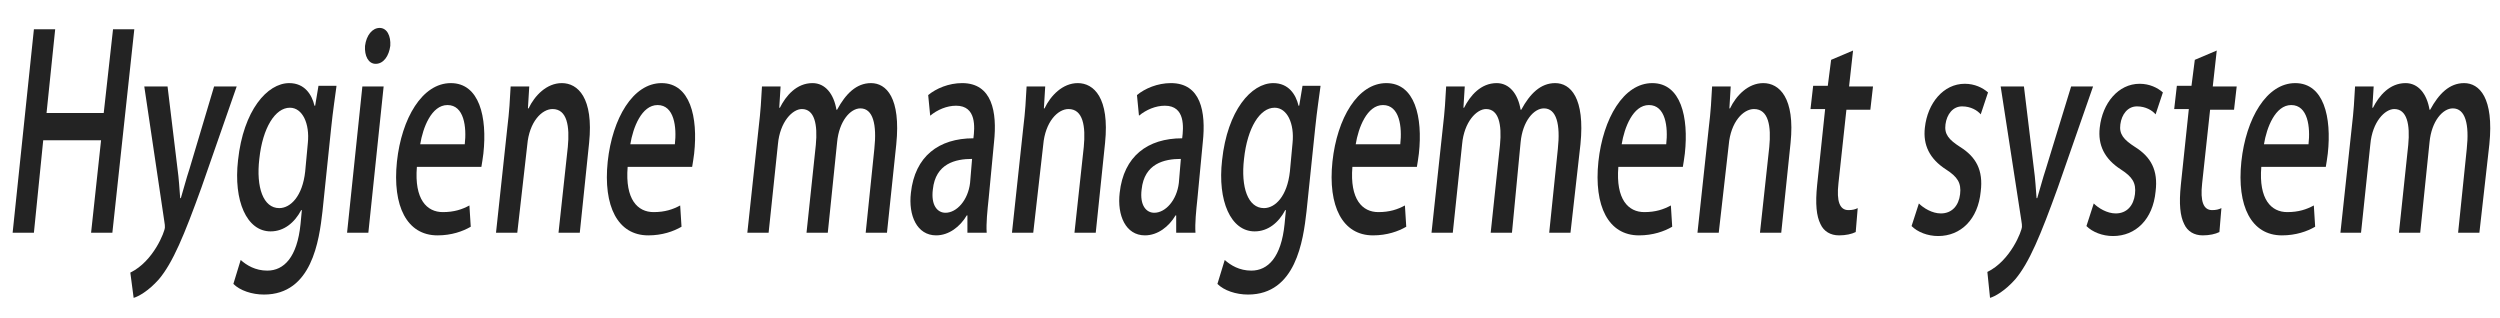
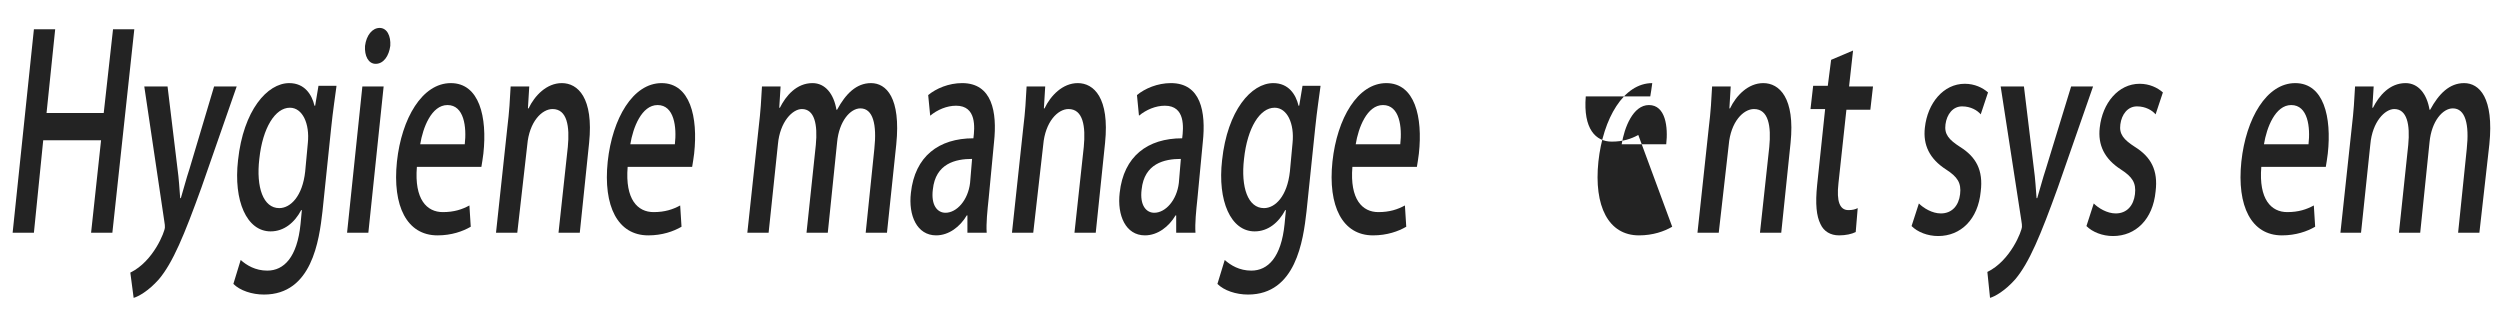
<svg xmlns="http://www.w3.org/2000/svg" version="1.1" id="レイヤー_1" x="0px" y="0px" viewBox="0 0 376 47.8" style="enable-background:new 0 0 376 47.8;" xml:space="preserve">
  <style type="text/css">
	.st0{fill:#232323;}
</style>
  <g>
    <polygon class="st0" points="16.9,35 13.7,35 15.2,21.1 6.5,21.1 5.1,35 1.9,35 5.1,4.4 8.3,4.4 7,17 15.6,17 17,4.4 20.2,4.4  " />
    <path class="st0" d="M35.6,13l-5.3,15.2c-2.6,7.2-4.3,11.3-6.4,13.8c-1.6,1.8-3.1,2.6-3.8,2.8L19.6,41c3.5-1.7,5.2-6.2,5.2-6.8   c0-0.2,0-0.5-0.1-1L21.7,13h3.5l1.5,12.4c0.2,1.4,0.3,3.1,0.4,4.4h0.1c0.4-1.3,0.8-2.9,1.3-4.4L32.2,13H35.6z" />
    <path class="st0" d="M50.6,13c-0.2,1.6-0.5,3.4-0.8,6.3l-1.3,12.5c-0.5,4.4-1.6,12.5-8.8,12.5c-1.8,0-3.6-0.6-4.6-1.6l1.1-3.6   c0.9,0.8,2.2,1.6,4,1.6c2.5,0,4.5-2,5-7l0.2-2.1h-0.1c-1,1.9-2.6,3.2-4.6,3.2c-3.6,0-5.6-4.6-4.9-10.7c0.8-7.5,4.4-11.6,7.7-11.6   c2.3,0,3.4,1.7,3.8,3.4h0.1l0.5-3H50.6z M46.3,21.5c0.3-2.9-0.8-5.3-2.7-5.3c-2.2,0-4.1,3-4.6,7.7c-0.5,4.3,0.6,7.4,3,7.4   c1.7,0,3.5-1.8,3.9-5.5L46.3,21.5z" />
    <path class="st0" d="M56.5,9.6c-1.1,0-1.7-1.2-1.6-2.7c0.2-1.6,1.1-2.7,2.2-2.7c1.1,0,1.7,1.2,1.6,2.7C58.5,8.4,57.7,9.6,56.5,9.6z    M55.4,35h-3.2l2.3-22h3.2L55.4,35z" />
    <path class="st0" d="M70.8,34.1c-1.2,0.7-2.9,1.3-5,1.3c-4.6,0-6.8-4.4-6.1-11.1c0.7-6.5,3.8-11.8,8.1-11.8c4.3,0,5.5,5.1,4.9,10.6   c-0.1,0.8-0.2,1.4-0.3,2h-9.7c-0.4,4.9,1.5,6.8,3.9,6.8c1.7,0,2.9-0.4,4-1L70.8,34.1z M69.9,21.7c0.3-2.6-0.1-5.9-2.6-5.9   c-2.4,0-3.7,3.4-4.1,5.9H69.9z" />
    <path class="st0" d="M87.2,35H84l1.4-12.9c0.3-3.1-0.1-5.7-2.3-5.7c-1.6,0-3.5,1.9-3.8,5.4L77.8,35h-3.2l1.7-15.8   c0.3-2.4,0.4-4.3,0.5-6.2h2.8l-0.2,3.3h0.1c0.9-1.9,2.7-3.8,5-3.8c2.4,0,4.8,2.2,4.1,9L87.2,35z" />
    <path class="st0" d="M102.5,34.1c-1.2,0.7-2.9,1.3-5,1.3c-4.6,0-6.8-4.4-6.1-11.1c0.7-6.5,3.8-11.8,8.1-11.8   c4.3,0,5.5,5.1,4.9,10.6c-0.1,0.8-0.2,1.4-0.3,2h-9.7c-0.4,4.9,1.5,6.8,3.9,6.8c1.7,0,2.9-0.4,4-1L102.5,34.1z M101.5,21.7   c0.3-2.6-0.1-5.9-2.6-5.9c-2.4,0-3.7,3.4-4.1,5.9H101.5z" />
    <path class="st0" d="M133.4,35h-3.2l1.3-12.6c0.4-3.7-0.2-6.1-2.1-6.1c-1.5,0-3.2,1.9-3.5,5.1L124.5,35h-3.2l1.4-13.2   c0.3-3.1-0.2-5.4-2.1-5.4c-1.4,0-3.3,1.9-3.6,5.3L115.6,35h-3.2l1.7-15.8c0.3-2.5,0.4-4.3,0.5-6.2h2.8l-0.2,3.2h0.1   c0.9-1.8,2.5-3.7,4.9-3.7c1.9,0,3.2,1.6,3.6,4h0.1c1.3-2.4,2.9-4,5.1-4c2.3,0,4.5,2.2,3.8,9.2L133.4,35z" />
    <path class="st0" d="M148.7,29.8c-0.2,1.9-0.4,3.8-0.3,5.2h-2.9l0-2.6h-0.1c-1,1.7-2.7,3-4.6,3c-2.9,0-4.2-3-3.8-6.4   c0.6-5.5,4.2-8.2,9.4-8.2c0.2-1.6,0.5-4.9-2.6-4.9c-1.4,0-2.8,0.6-3.9,1.5l-0.3-3.1c1.2-1,3.1-1.8,5.1-1.8c4.5,0,5.3,4.3,4.8,8.9   L148.7,29.8z M146.2,23.9c-2.5,0-5.5,0.7-5.9,4.6c-0.3,2.4,0.7,3.5,1.9,3.5c1.7,0,3.4-1.9,3.7-4.5L146.2,23.9z" />
    <path class="st0" d="M164.8,35h-3.2l1.4-12.9c0.3-3.1-0.1-5.7-2.3-5.7c-1.6,0-3.5,1.9-3.8,5.4L155.4,35h-3.2l1.7-15.8   c0.3-2.4,0.4-4.3,0.5-6.2h2.8l-0.2,3.3h0.1c0.9-1.9,2.7-3.8,5-3.8c2.4,0,4.8,2.2,4.1,9L164.8,35z" />
    <path class="st0" d="M180.1,29.8c-0.2,1.9-0.4,3.8-0.3,5.2h-2.9l0-2.6h-0.1c-1,1.7-2.7,3-4.6,3c-2.9,0-4.2-3-3.8-6.4   c0.6-5.5,4.2-8.2,9.4-8.2c0.2-1.6,0.5-4.9-2.6-4.9c-1.4,0-2.8,0.6-3.9,1.5l-0.3-3.1c1.2-1,3.1-1.8,5.1-1.8c4.5,0,5.3,4.3,4.8,8.9   L180.1,29.8z M177.6,23.9c-2.5,0-5.5,0.7-5.9,4.6c-0.3,2.4,0.7,3.5,1.9,3.5c1.7,0,3.4-1.9,3.7-4.5L177.6,23.9z" />
    <path class="st0" d="M198.6,13c-0.2,1.6-0.5,3.4-0.8,6.3l-1.3,12.5c-0.5,4.4-1.6,12.5-8.8,12.5c-1.8,0-3.6-0.6-4.6-1.6l1.1-3.6   c0.9,0.8,2.2,1.6,4,1.6c2.5,0,4.5-2,5-7l0.2-2.1h-0.1c-1,1.9-2.6,3.2-4.6,3.2c-3.6,0-5.6-4.6-4.9-10.7c0.8-7.5,4.4-11.6,7.7-11.6   c2.3,0,3.4,1.7,3.8,3.4h0.1l0.5-3H198.6z M194.4,21.5c0.3-2.9-0.8-5.3-2.7-5.3c-2.2,0-4.1,3-4.6,7.7c-0.5,4.3,0.6,7.4,3,7.4   c1.7,0,3.5-1.8,3.9-5.5L194.4,21.5z" />
    <path class="st0" d="M211.5,34.1c-1.2,0.7-2.9,1.3-5,1.3c-4.6,0-6.8-4.4-6.1-11.1c0.7-6.5,3.8-11.8,8.1-11.8   c4.3,0,5.5,5.1,4.9,10.6c-0.1,0.8-0.2,1.4-0.3,2h-9.7c-0.4,4.9,1.5,6.8,3.9,6.8c1.7,0,2.9-0.4,4-1L211.5,34.1z M210.6,21.7   c0.3-2.6-0.1-5.9-2.6-5.9c-2.4,0-3.7,3.4-4.1,5.9H210.6z" />
-     <path class="st0" d="M236.2,35h-3.2l1.3-12.6c0.4-3.7-0.2-6.1-2.1-6.1c-1.5,0-3.2,1.9-3.5,5.1L227.4,35h-3.2l1.4-13.2   c0.3-3.1-0.2-5.4-2.1-5.4c-1.4,0-3.3,1.9-3.6,5.3L218.5,35h-3.2l1.7-15.8c0.3-2.5,0.4-4.3,0.5-6.2h2.8l-0.2,3.2h0.1   c0.9-1.8,2.5-3.7,4.9-3.7c1.9,0,3.2,1.6,3.6,4h0.1c1.3-2.4,2.9-4,5.1-4c2.3,0,4.5,2.2,3.8,9.2L236.2,35z" />
-     <path class="st0" d="M251.5,34.1c-1.2,0.7-2.9,1.3-5,1.3c-4.6,0-6.8-4.4-6.1-11.1c0.7-6.5,3.8-11.8,8.1-11.8   c4.3,0,5.5,5.1,4.9,10.6c-0.1,0.8-0.2,1.4-0.3,2h-9.7c-0.4,4.9,1.5,6.8,3.9,6.8c1.7,0,2.9-0.4,4-1L251.5,34.1z M250.6,21.7   c0.3-2.6-0.1-5.9-2.6-5.9c-2.4,0-3.7,3.4-4.1,5.9H250.6z" />
+     <path class="st0" d="M251.5,34.1c-1.2,0.7-2.9,1.3-5,1.3c-4.6,0-6.8-4.4-6.1-11.1c0.7-6.5,3.8-11.8,8.1-11.8   c-0.1,0.8-0.2,1.4-0.3,2h-9.7c-0.4,4.9,1.5,6.8,3.9,6.8c1.7,0,2.9-0.4,4-1L251.5,34.1z M250.6,21.7   c0.3-2.6-0.1-5.9-2.6-5.9c-2.4,0-3.7,3.4-4.1,5.9H250.6z" />
    <path class="st0" d="M267.9,35h-3.2l1.4-12.9c0.3-3.1-0.1-5.7-2.3-5.7c-1.6,0-3.5,1.9-3.8,5.4L258.5,35h-3.2l1.7-15.8   c0.3-2.4,0.4-4.3,0.5-6.2h2.8l-0.2,3.3h0.1c0.9-1.9,2.7-3.8,5-3.8c2.4,0,4.8,2.2,4.1,9L267.9,35z" />
    <path class="st0" d="M275.4,9l3.3-1.4l-0.6,5.4h3.6l-0.4,3.5h-3.6l-1.2,11.1c-0.3,2.7,0.2,4,1.5,4c0.6,0,1-0.1,1.4-0.3l-0.3,3.6   c-0.6,0.3-1.5,0.5-2.5,0.5c-1.3,0-2.3-0.6-2.8-1.7c-0.6-1.2-0.8-3-0.5-5.9l1.2-11.4h-2.2l0.4-3.5h2.2L275.4,9z" />
    <path class="st0" d="M297.9,17.2c-0.5-0.6-1.5-1.2-2.8-1.2c-1.4,0-2.3,1.2-2.5,2.7c-0.2,1.5,0.5,2.3,2.2,3.4   c2.4,1.5,3.5,3.5,3.1,6.7c-0.4,4.2-3,6.7-6.4,6.7c-1.6,0-3.1-0.6-4-1.5l1.1-3.4c0.7,0.7,2,1.5,3.3,1.5c1.7,0,2.7-1.2,2.9-2.9   c0.2-1.7-0.4-2.6-2.1-3.7c-2.5-1.6-3.5-3.7-3.2-6.3c0.4-3.7,2.8-6.6,6-6.6c1.5,0,2.7,0.6,3.5,1.3L297.9,17.2z" />
    <path class="st0" d="M314.8,13l-5.3,15.2c-2.6,7.2-4.3,11.3-6.4,13.8c-1.6,1.8-3.1,2.6-3.8,2.8l-0.4-3.9c3.5-1.7,5.2-6.2,5.2-6.8   c0-0.2,0-0.5-0.1-1L300.9,13h3.5l1.5,12.4c0.2,1.4,0.3,3.1,0.4,4.4h0.1c0.4-1.3,0.8-2.9,1.3-4.4l3.8-12.4H314.8z" />
    <path class="st0" d="M324.2,17.2c-0.5-0.6-1.5-1.2-2.8-1.2c-1.4,0-2.3,1.2-2.5,2.7c-0.2,1.5,0.5,2.3,2.2,3.4   c2.4,1.5,3.5,3.5,3.1,6.7c-0.4,4.2-3,6.7-6.4,6.7c-1.6,0-3.1-0.6-4-1.5l1.1-3.4c0.7,0.7,2,1.5,3.3,1.5c1.7,0,2.7-1.2,2.9-2.9   c0.2-1.7-0.4-2.6-2.1-3.7c-2.5-1.6-3.5-3.7-3.2-6.3c0.4-3.7,2.8-6.6,6-6.6c1.5,0,2.7,0.6,3.5,1.3L324.2,17.2z" />
-     <path class="st0" d="M330.1,9l3.3-1.4l-0.6,5.4h3.6l-0.4,3.5h-3.6l-1.2,11.1c-0.3,2.7,0.2,4,1.5,4c0.6,0,1-0.1,1.4-0.3l-0.3,3.6   c-0.6,0.3-1.5,0.5-2.5,0.5c-1.3,0-2.3-0.6-2.8-1.7c-0.6-1.2-0.8-3-0.5-5.9l1.2-11.4h-2.2l0.4-3.5h2.2L330.1,9z" />
    <path class="st0" d="M348.2,34.1c-1.2,0.7-2.9,1.3-5,1.3c-4.6,0-6.8-4.4-6.1-11.1c0.7-6.5,3.8-11.8,8.1-11.8   c4.3,0,5.5,5.1,4.9,10.6c-0.1,0.8-0.2,1.4-0.3,2h-9.7c-0.4,4.9,1.5,6.8,3.9,6.8c1.7,0,2.9-0.4,4-1L348.2,34.1z M347.2,21.7   c0.3-2.6-0.1-5.9-2.6-5.9c-2.4,0-3.7,3.4-4.1,5.9H347.2z" />
    <path class="st0" d="M372.9,35h-3.2l1.3-12.6c0.4-3.7-0.2-6.1-2.1-6.1c-1.5,0-3.2,1.9-3.5,5.1L364,35h-3.2l1.4-13.2   c0.3-3.1-0.2-5.4-2.1-5.4c-1.4,0-3.3,1.9-3.6,5.3L355.1,35H352l1.7-15.8c0.3-2.5,0.4-4.3,0.5-6.2h2.8l-0.2,3.2h0.1   c0.9-1.8,2.5-3.7,4.9-3.7c1.9,0,3.2,1.6,3.6,4h0.1c1.3-2.4,2.9-4,5.1-4c2.3,0,4.5,2.2,3.8,9.2L372.9,35z" />
  </g>
</svg>